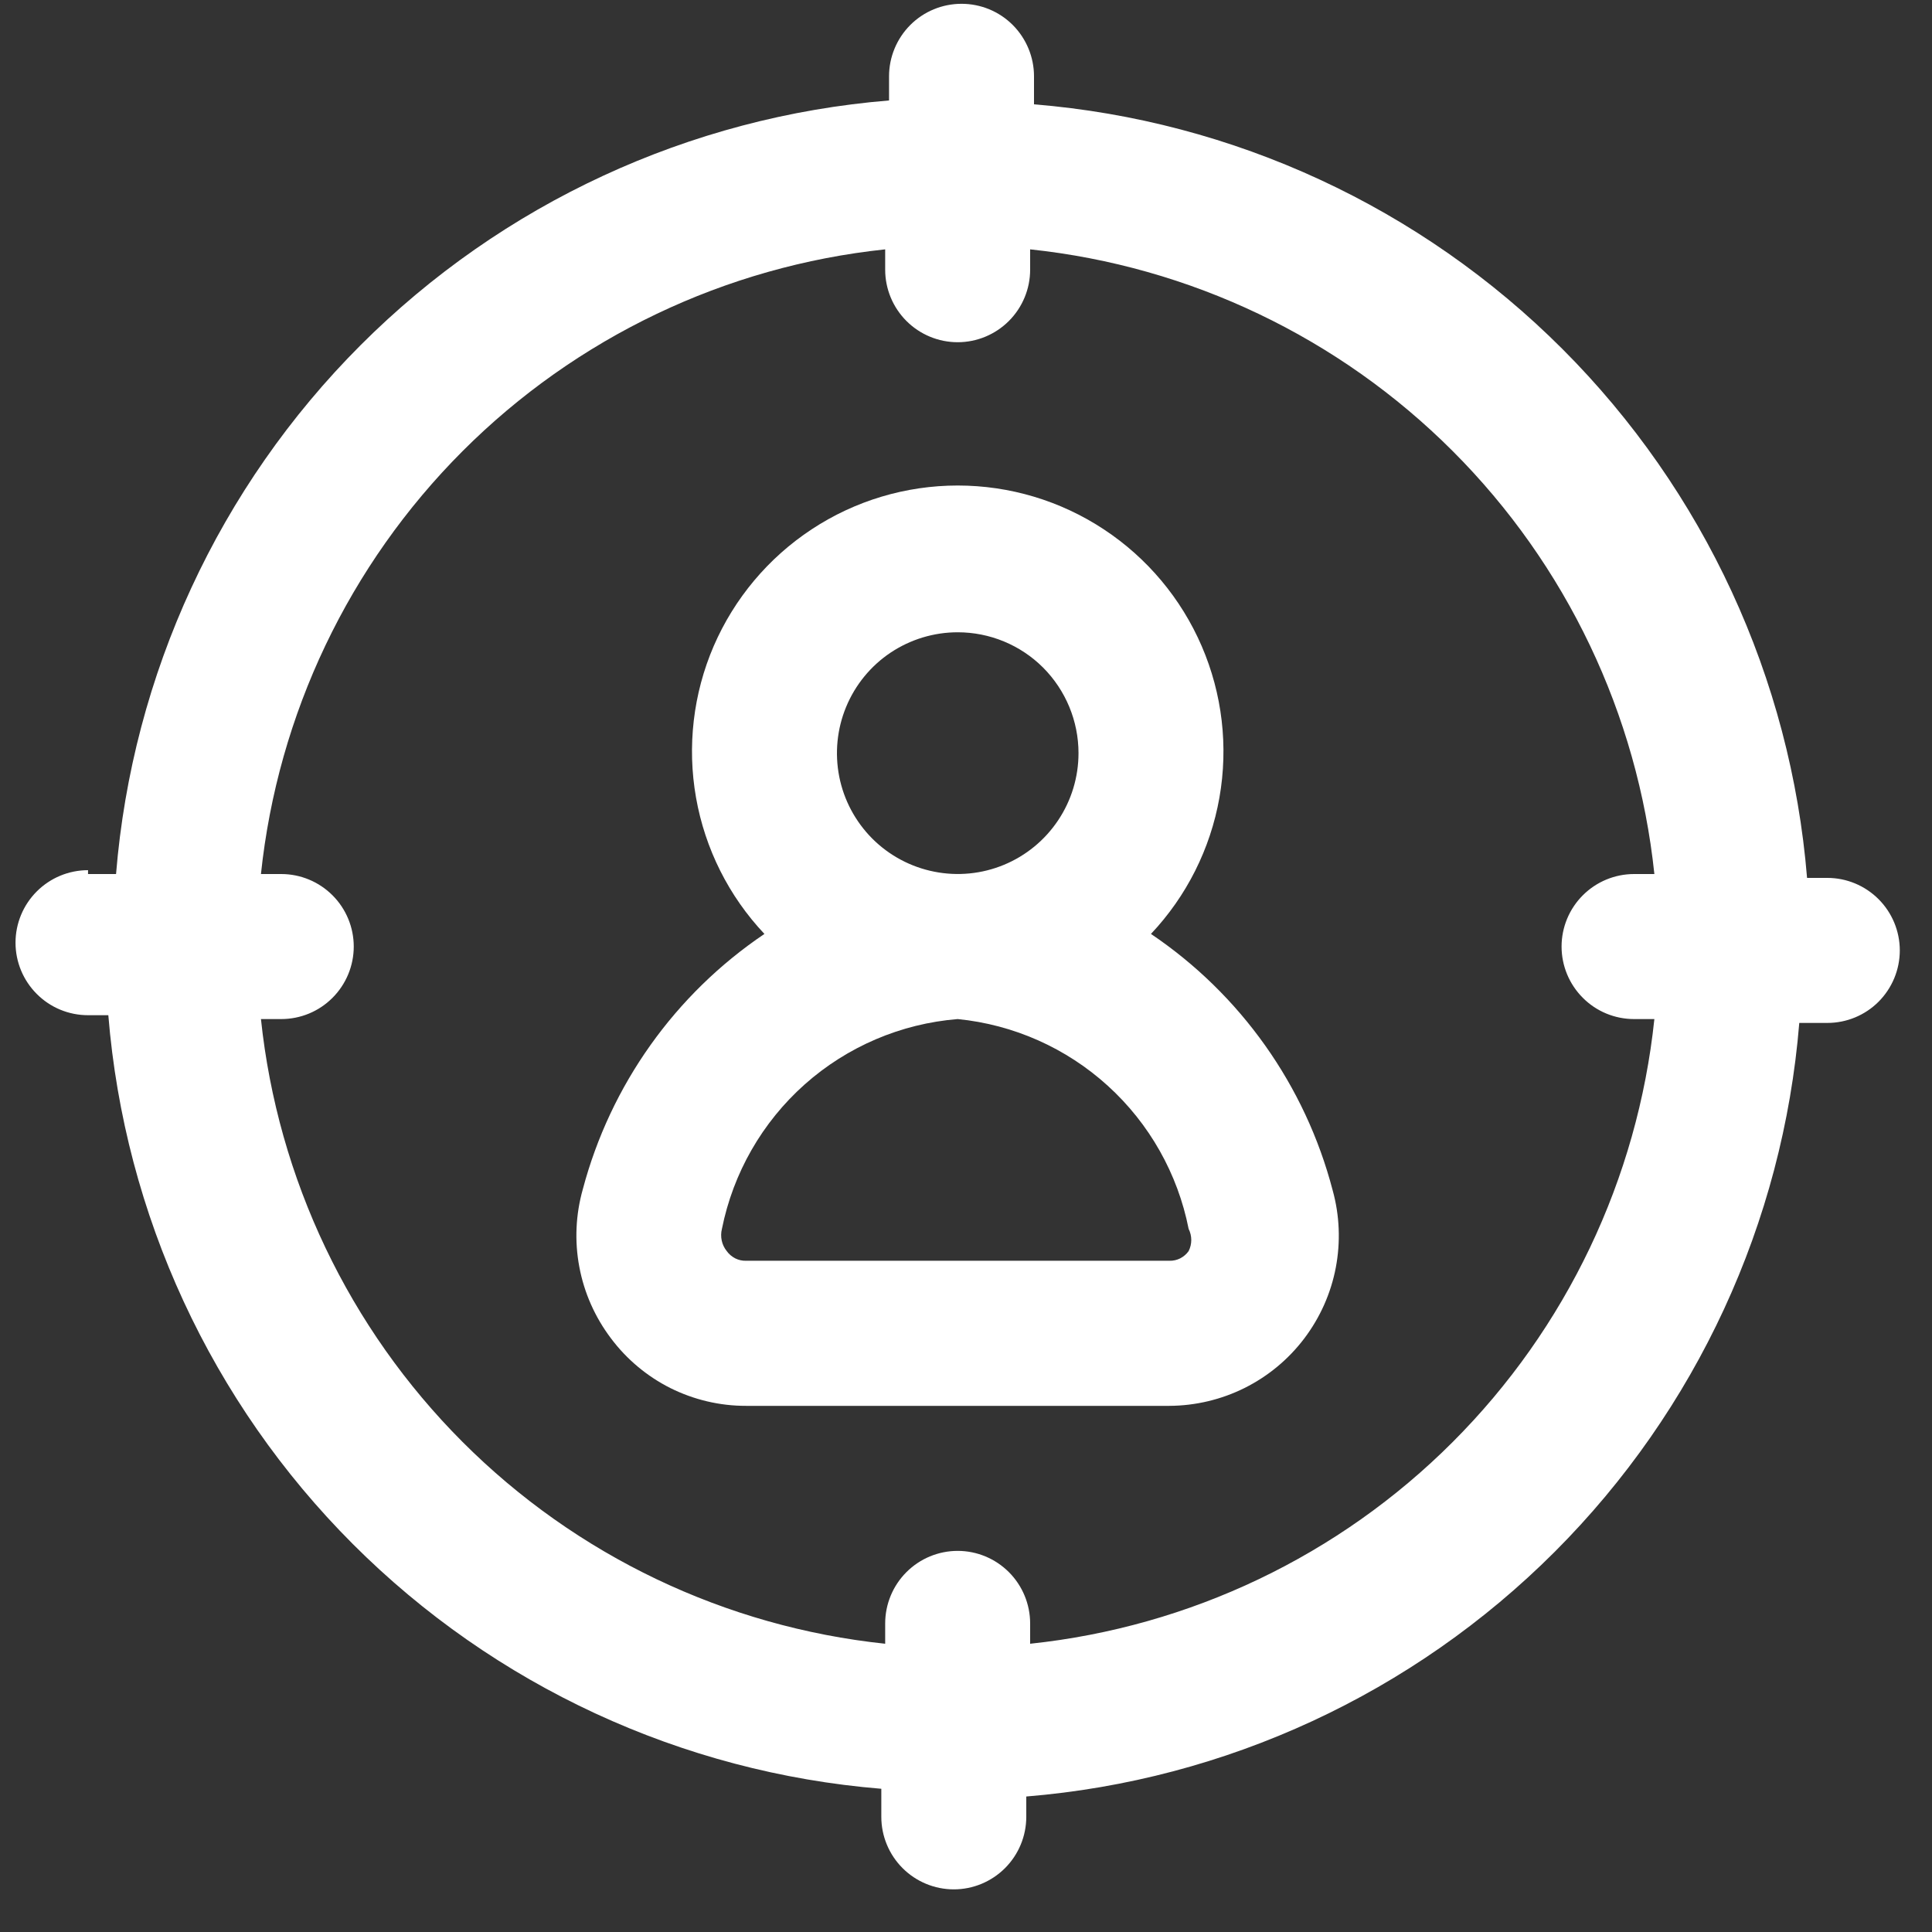
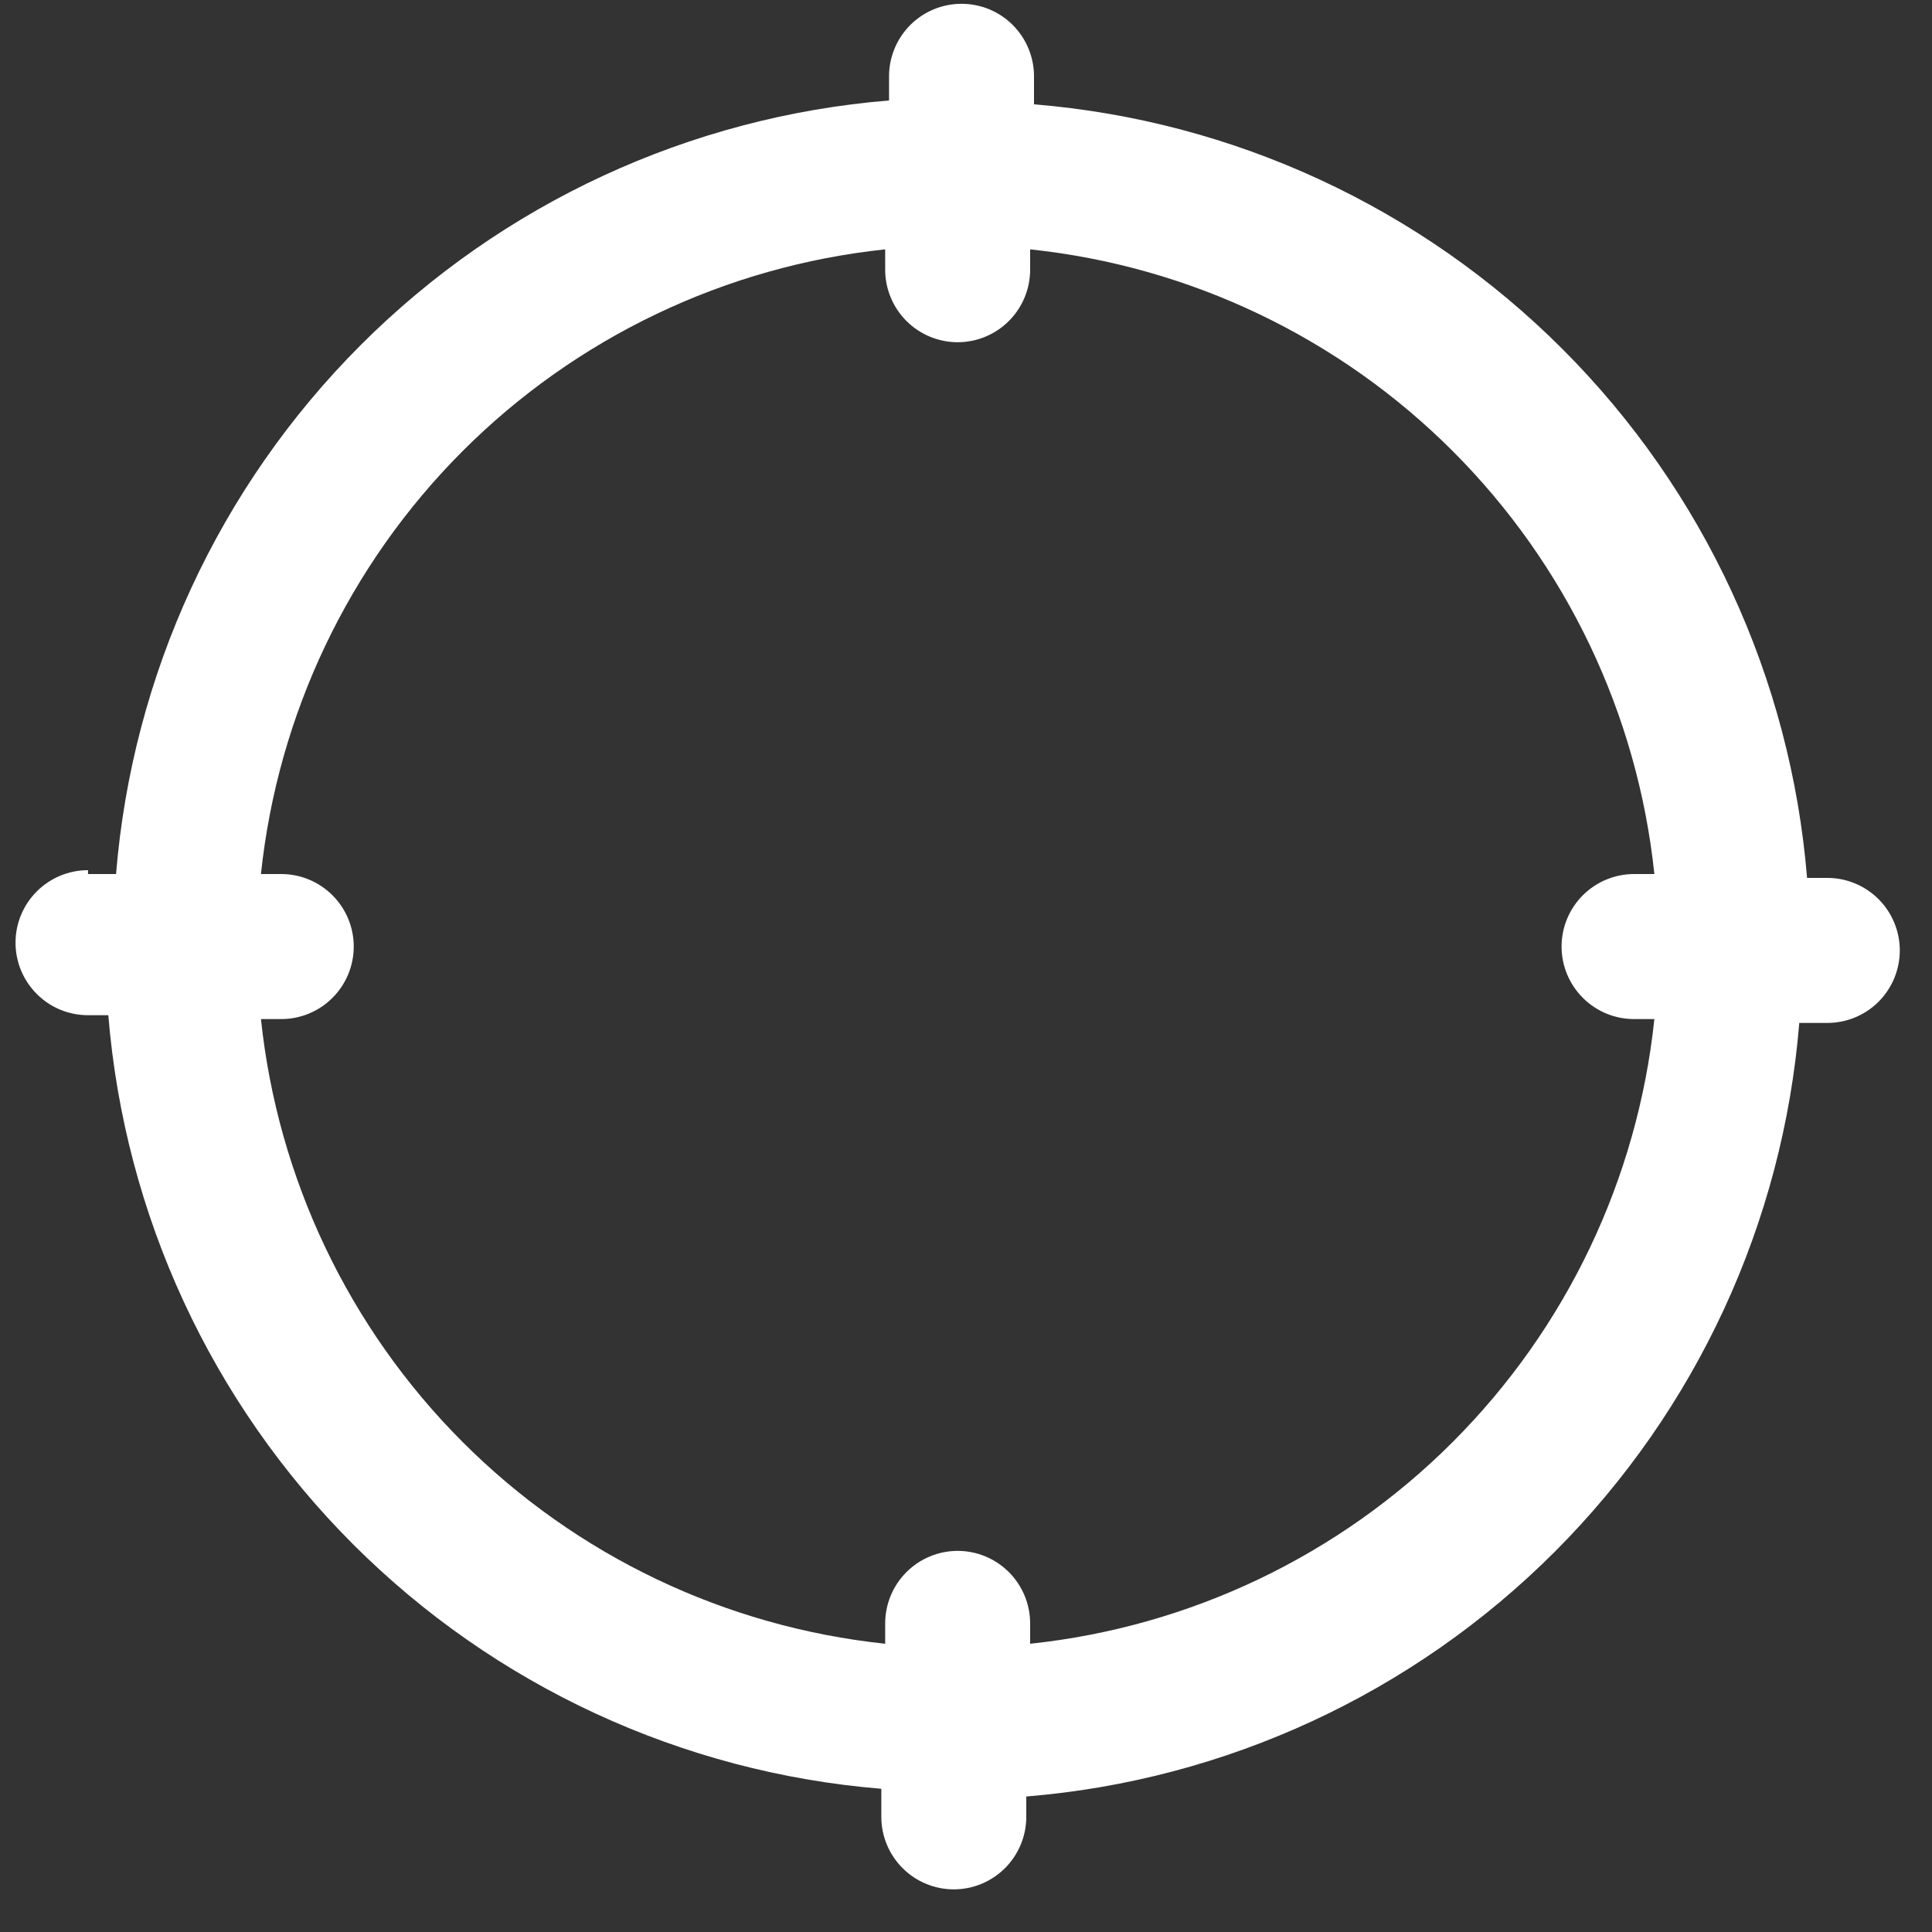
<svg xmlns="http://www.w3.org/2000/svg" xmlns:ns1="http://sodipodi.sourceforge.net/DTD/sodipodi-0.dtd" xmlns:ns2="http://www.inkscape.org/namespaces/inkscape" width="30" height="30" viewBox="0 0 30 30" fill="none" version="1.1" id="svg2" ns1:docname="61b4d545-823f-45c4-b955-1af008ab7307.svg">
  <rect x="0" y="0" width="30" height="30" fill="#333333" stroke="none" />
  <defs id="defs2" />
  <ns1:namedview id="namedview2" pagecolor="#ffffff" bordercolor="#000000" borderopacity="0.25" ns2:showpageshadow="2" ns2:pageopacity="0.0" ns2:pagecheckerboard="0" ns2:deskcolor="#d1d1d1" />
-   <path d="M11.87 14.502C11.317 13.916 10.948 13.18 10.808 12.386C10.668 11.592 10.763 10.774 11.082 10.033C11.402 9.293 11.931 8.662 12.604 8.219C13.277 7.775 14.066 7.539 14.871 7.539C15.677 7.539 16.466 7.775 17.139 8.219C17.812 8.662 18.341 9.293 18.66 10.033C18.98 10.774 19.075 11.592 18.935 12.386C18.795 13.18 18.425 13.916 17.872 14.502C19.265 15.441 20.268 16.856 20.693 18.481C20.802 18.873 20.818 19.285 20.742 19.684C20.666 20.083 20.498 20.459 20.253 20.783C20.008 21.107 19.691 21.37 19.327 21.552C18.964 21.733 18.564 21.828 18.157 21.83H11.585C11.178 21.831 10.775 21.736 10.41 21.554C10.046 21.371 9.729 21.106 9.485 20.779C9.239 20.453 9.071 20.075 8.996 19.674C8.92 19.272 8.939 18.859 9.05 18.466C9.48 16.847 10.482 15.438 11.87 14.502ZM14.871 9.818C14.501 9.818 14.138 9.928 13.829 10.134C13.521 10.34 13.281 10.633 13.139 10.976C12.997 11.319 12.96 11.697 13.032 12.061C13.104 12.425 13.283 12.759 13.545 13.022C13.807 13.284 14.142 13.463 14.505 13.535C14.869 13.608 15.246 13.571 15.589 13.429C15.932 13.287 16.225 13.046 16.431 12.737C16.637 12.429 16.747 12.066 16.747 11.695C16.747 11.197 16.549 10.72 16.198 10.367C15.846 10.015 15.369 9.818 14.871 9.818ZM11.285 19.427C11.319 19.475 11.365 19.513 11.417 19.54C11.469 19.566 11.527 19.579 11.585 19.577H18.157C18.216 19.579 18.274 19.566 18.326 19.54C18.378 19.513 18.423 19.475 18.457 19.427C18.484 19.374 18.498 19.314 18.498 19.255C18.498 19.195 18.484 19.136 18.457 19.082C18.288 18.226 17.848 17.447 17.202 16.86C16.556 16.273 15.739 15.91 14.871 15.824C13.99 15.895 13.156 16.251 12.495 16.839C11.835 17.427 11.384 18.214 11.21 19.082C11.195 19.141 11.194 19.204 11.207 19.264C11.22 19.324 11.247 19.38 11.285 19.427Z" fill="white" id="path1" />
  <path d="M1.367 13.572H1.802C2.055 10.471 3.401 7.56 5.599 5.36C7.798 3.16 10.706 1.813 13.805 1.56V1.185C13.805 0.886 13.924 0.6 14.135 0.388C14.346 0.177 14.632 0.059 14.931 0.059C15.229 0.059 15.515 0.177 15.726 0.388C15.937 0.6 16.056 0.886 16.056 1.185V1.62C19.155 1.873 22.063 3.22 24.262 5.42C26.461 7.62 27.807 10.531 28.06 13.632H28.375C28.673 13.632 28.959 13.751 29.17 13.962C29.381 14.173 29.5 14.46 29.5 14.758C29.5 15.057 29.381 15.343 29.17 15.555C28.959 15.766 28.673 15.884 28.375 15.884H27.939C27.687 18.985 26.341 21.896 24.142 24.096C21.943 26.296 19.035 27.643 15.936 27.896V28.212C15.936 28.51 15.817 28.797 15.606 29.008C15.395 29.219 15.109 29.338 14.811 29.338C14.512 29.338 14.226 29.219 14.015 29.008C13.804 28.797 13.685 28.51 13.685 28.212V27.776C10.586 27.523 7.678 26.176 5.479 23.976C3.281 21.776 1.935 18.865 1.682 15.764H1.367C1.068 15.764 0.782 15.646 0.571 15.434C0.36 15.223 0.241 14.937 0.241 14.638C0.241 14.339 0.36 14.053 0.571 13.842C0.782 13.631 1.068 13.512 1.367 13.512V13.572ZM13.745 25.584V25.209C13.745 24.91 13.864 24.623 14.075 24.412C14.286 24.201 14.572 24.082 14.871 24.082C15.169 24.082 15.455 24.201 15.666 24.412C15.877 24.623 15.996 24.91 15.996 25.209V25.524C18.477 25.262 20.794 24.157 22.558 22.391C24.323 20.625 25.428 18.307 25.689 15.824H25.374C25.075 15.824 24.789 15.706 24.578 15.494C24.367 15.283 24.248 14.997 24.248 14.698C24.248 14.399 24.367 14.113 24.578 13.902C24.789 13.691 25.075 13.572 25.374 13.572H25.689C25.428 11.089 24.323 8.771 22.558 7.005C20.794 5.24 18.477 4.134 15.996 3.872V4.188C15.996 4.486 15.877 4.773 15.666 4.984C15.455 5.195 15.169 5.314 14.871 5.314C14.572 5.314 14.286 5.195 14.075 4.984C13.864 4.773 13.745 4.486 13.745 4.188V3.872C11.264 4.134 8.947 5.24 7.183 7.005C5.419 8.771 4.314 11.089 4.052 13.572H4.367C4.666 13.572 4.952 13.691 5.163 13.902C5.374 14.113 5.493 14.399 5.493 14.698C5.493 14.997 5.374 15.283 5.163 15.494C4.952 15.706 4.666 15.824 4.367 15.824H4.052C4.314 18.307 5.419 20.625 7.183 22.391C8.947 24.157 11.264 25.262 13.745 25.524V25.584Z" fill="white" id="path2" />
</svg>